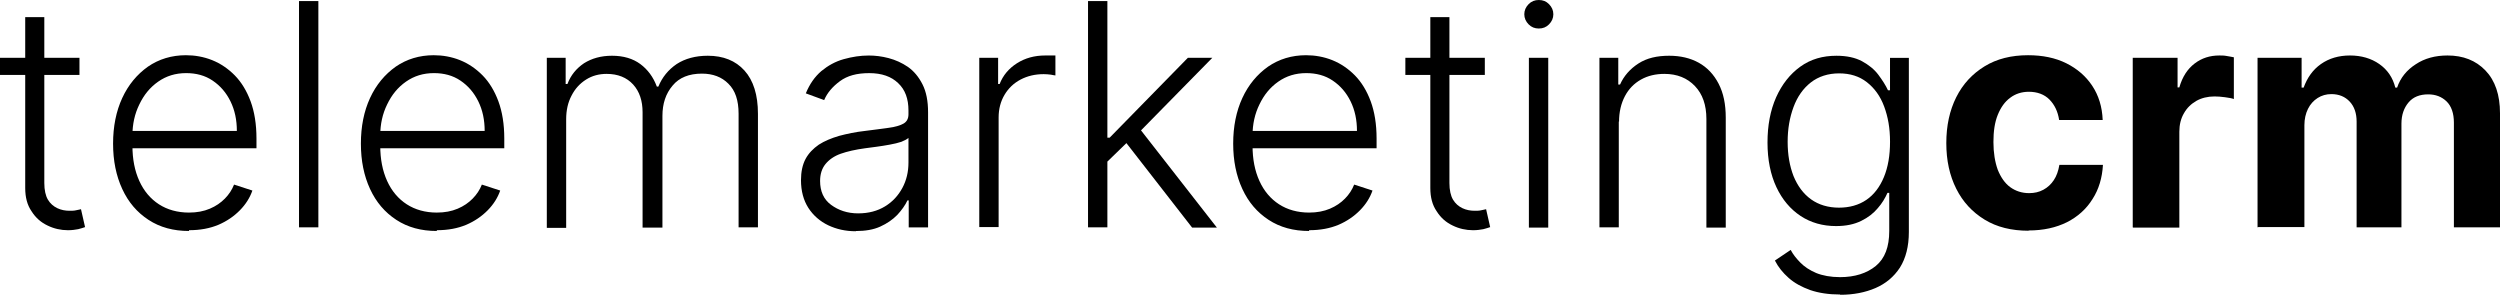
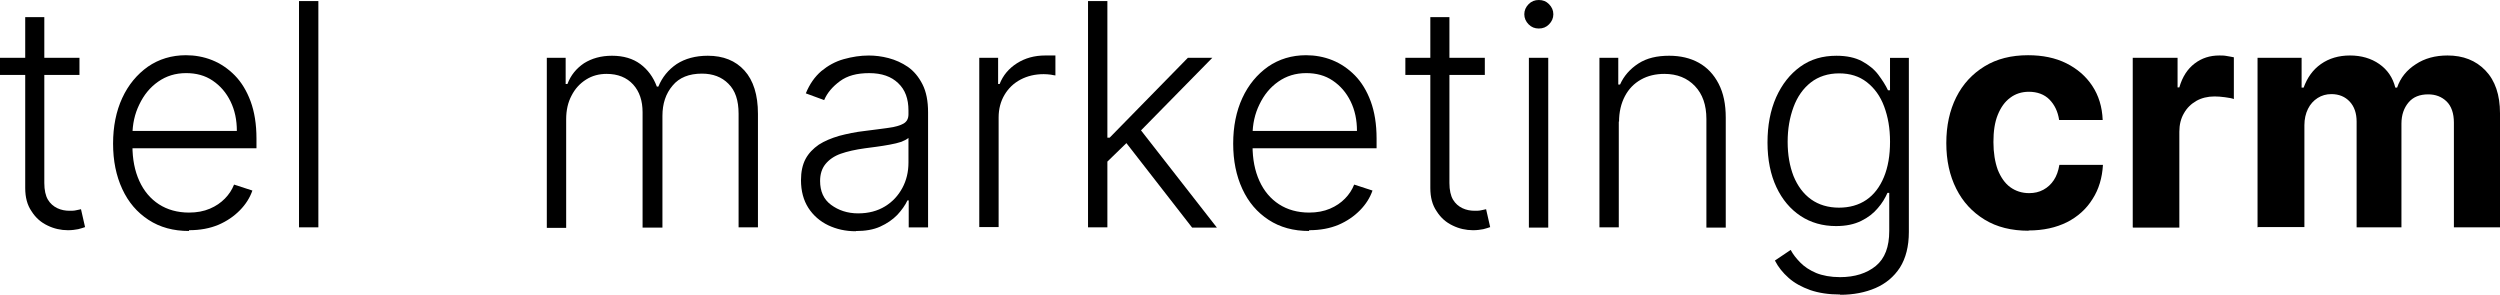
<svg xmlns="http://www.w3.org/2000/svg" height="27" overflow="visible" viewBox="0 0 229 27" width="229">
  <g>
    <defs>
      <path id="path-30487000000029802_lkpspf259" d="M7.279,3.728v1.567h-7.279v-1.567zM2.286,0h1.773v15.198c0,0.641 0.117,1.164 0.327,1.52c0.21,0.356 0.513,0.617 0.863,0.784c0.35,0.166 0.723,0.237 1.12,0.237c0.233,0 0.42,0 0.607,-0.047c0.163,-0.024 0.303,-0.071 0.443,-0.095l0.373,1.639c-0.163,0.071 -0.397,0.119 -0.63,0.19c-0.257,0.047 -0.56,0.095 -0.933,0.095c-0.653,0 -1.283,-0.142 -1.866,-0.427c-0.607,-0.285 -1.096,-0.712 -1.47,-1.306c-0.397,-0.57 -0.583,-1.282 -0.583,-2.137v-15.649z" vector-effect="non-scaling-stroke" />
    </defs>
    <path style="stroke-width: 0; stroke-linecap: butt; stroke-linejoin: miter; fill: rgb(0, 0, 0);" d="M7.279,3.728v1.567h-7.279v-1.567zM2.286,0h1.773v15.198c0,0.641 0.117,1.164 0.327,1.52c0.21,0.356 0.513,0.617 0.863,0.784c0.35,0.166 0.723,0.237 1.12,0.237c0.233,0 0.42,0 0.607,-0.047c0.163,-0.024 0.303,-0.071 0.443,-0.095l0.373,1.639c-0.163,0.071 -0.397,0.119 -0.63,0.19c-0.257,0.047 -0.56,0.095 -0.933,0.095c-0.653,0 -1.283,-0.142 -1.866,-0.427c-0.607,-0.285 -1.096,-0.712 -1.47,-1.306c-0.397,-0.57 -0.583,-1.282 -0.583,-2.137v-15.649z" transform="translate(0, 1.567) rotate(0)" vector-effect="non-scaling-stroke" />
  </g>
  <g>
    <defs>
      <path id="path-30484000000059605_jkyltk257" d="M17.31 21.135 C15.887 21.135 14.651 20.802 13.601 20.113 C12.551 19.425 11.758 18.499 11.198 17.288 C10.638 16.077 10.358 14.699 10.358 13.132 C10.358 11.565 10.638 10.164 11.198 8.953 C11.758 7.741 12.551 6.792 13.554 6.079 C14.557 5.391 15.724 5.034 17.03 5.034 C17.847 5.034 18.663 5.177 19.433 5.485 C20.203 5.794 20.903 6.269 21.51 6.887 C22.116 7.504 22.606 8.311 22.956 9.261 C23.306 10.211 23.493 11.351 23.493 12.657 C23.493 12.657 23.493 13.559 23.493 13.559 C23.493 13.559 11.571 13.559 11.571 13.559 C11.571 13.559 11.571 11.968 11.571 11.968 C11.571 11.968 21.696 11.968 21.696 11.968 C21.696 10.971 21.51 10.069 21.113 9.261 C20.716 8.454 20.18 7.836 19.48 7.361 C18.78 6.887 17.964 6.673 17.054 6.673 C16.074 6.673 15.234 6.934 14.487 7.456 C13.741 7.979 13.181 8.668 12.761 9.546 C12.341 10.401 12.131 11.351 12.131 12.372 C12.131 12.372 12.131 13.322 12.131 13.322 C12.131 14.557 12.341 15.625 12.761 16.551 C13.181 17.478 13.788 18.19 14.557 18.689 C15.327 19.187 16.26 19.449 17.31 19.449 C18.034 19.449 18.663 19.33 19.223 19.092 C19.783 18.855 20.226 18.546 20.6 18.166 C20.973 17.786 21.253 17.359 21.44 16.884 C21.44 16.884 23.119 17.43 23.119 17.43 C22.886 18.095 22.513 18.689 21.976 19.235 C21.44 19.781 20.786 20.232 20.017 20.565 C19.223 20.897 18.337 21.063 17.31 21.063 C17.31 21.063 17.31 21.135 17.31 21.135 Z" vector-effect="non-scaling-stroke" />
    </defs>
    <path style="stroke-width: 0; stroke-linecap: butt; stroke-linejoin: miter; fill: rgb(0, 0, 0);" d="M17.31 21.158 C15.887 21.158 14.651 20.826 13.601 20.137 C12.551 19.449 11.758 18.522 11.198 17.311 C10.638 16.1 10.358 14.723 10.358 13.156 C10.358 11.588 10.638 10.187 11.198 8.976 C11.758 7.765 12.551 6.815 13.554 6.103 C14.557 5.414 15.724 5.058 17.03 5.058 C17.847 5.058 18.663 5.201 19.433 5.509 C20.203 5.818 20.903 6.293 21.51 6.91 C22.116 7.528 22.606 8.335 22.956 9.285 C23.306 10.235 23.493 11.375 23.493 12.681 C23.493 12.681 23.493 13.583 23.493 13.583 C23.493 13.583 11.571 13.583 11.571 13.583 C11.571 13.583 11.571 11.992 11.571 11.992 C11.571 11.992 21.696 11.992 21.696 11.992 C21.696 10.995 21.51 10.092 21.113 9.285 C20.716 8.478 20.18 7.86 19.48 7.385 C18.78 6.91 17.964 6.697 17.054 6.697 C16.074 6.697 15.234 6.958 14.487 7.48 C13.741 8.003 13.181 8.691 12.761 9.57 C12.341 10.425 12.131 11.375 12.131 12.396 C12.131 12.396 12.131 13.346 12.131 13.346 C12.131 14.58 12.341 15.649 12.761 16.575 C13.181 17.501 13.788 18.214 14.557 18.712 C15.327 19.211 16.26 19.472 17.31 19.472 C18.034 19.472 18.663 19.354 19.223 19.116 C19.783 18.879 20.226 18.57 20.6 18.19 C20.973 17.81 21.253 17.383 21.44 16.908 C21.44 16.908 23.119 17.454 23.119 17.454 C22.886 18.119 22.513 18.712 21.976 19.259 C21.44 19.805 20.786 20.256 20.017 20.588 C19.223 20.921 18.337 21.087 17.31 21.087 C17.31 21.087 17.31 21.158 17.31 21.158 Z" vector-effect="non-scaling-stroke" />
  </g>
  <g>
    <defs>
      <path id="path-3048_uftu9t255" d="M29.162 0.071 C29.162 0.071 29.162 20.802 29.162 20.802 C29.162 20.802 27.389 20.802 27.389 20.802 C27.389 20.802 27.389 0.071 27.389 0.071 C27.389 0.071 29.162 0.071 29.162 0.071 Z" vector-effect="non-scaling-stroke" />
    </defs>
    <path style="stroke-width: 0; stroke-linecap: butt; stroke-linejoin: miter; fill: rgb(0, 0, 0);" d="M29.162 0.095 C29.162 0.095 29.162 20.826 29.162 20.826 C29.162 20.826 27.389 20.826 27.389 20.826 C27.389 20.826 27.389 0.095 27.389 0.095 C27.389 0.095 29.162 0.095 29.162 0.095 Z" vector-effect="non-scaling-stroke" />
  </g>
  <g>
    <defs>
      <path id="path-30476000000089407_mevgzo253" d="M40.01 21.135 C38.587 21.135 37.35 20.802 36.3 20.113 C35.251 19.425 34.457 18.499 33.897 17.288 C33.338 16.077 33.058 14.699 33.058 13.132 C33.058 11.565 33.338 10.164 33.897 8.953 C34.457 7.741 35.251 6.792 36.254 6.079 C37.257 5.391 38.423 5.034 39.73 5.034 C40.546 5.034 41.363 5.177 42.133 5.485 C42.903 5.794 43.602 6.269 44.209 6.887 C44.816 7.504 45.305 8.311 45.655 9.261 C46.005 10.211 46.192 11.351 46.192 12.657 C46.192 12.657 46.192 13.559 46.192 13.559 C46.192 13.559 34.271 13.559 34.271 13.559 C34.271 13.559 34.271 11.968 34.271 11.968 C34.271 11.968 44.396 11.968 44.396 11.968 C44.396 10.971 44.209 10.069 43.812 9.261 C43.416 8.454 42.879 7.836 42.179 7.361 C41.479 6.887 40.663 6.673 39.753 6.673 C38.773 6.673 37.933 6.934 37.187 7.456 C36.44 7.979 35.88 8.668 35.46 9.546 C35.041 10.401 34.831 11.351 34.831 12.372 C34.831 12.372 34.831 13.322 34.831 13.322 C34.831 14.557 35.041 15.625 35.46 16.551 C35.88 17.478 36.487 18.19 37.257 18.689 C38.027 19.187 38.96 19.449 40.01 19.449 C40.733 19.449 41.363 19.33 41.923 19.092 C42.483 18.855 42.926 18.546 43.299 18.166 C43.672 17.786 43.952 17.359 44.139 16.884 C44.139 16.884 45.819 17.43 45.819 17.43 C45.585 18.095 45.212 18.689 44.676 19.235 C44.139 19.781 43.486 20.232 42.716 20.565 C41.923 20.897 41.036 21.063 40.01 21.063 C40.01 21.063 40.01 21.135 40.01 21.135 Z" vector-effect="non-scaling-stroke" />
    </defs>
-     <path style="stroke-width: 0; stroke-linecap: butt; stroke-linejoin: miter; fill: rgb(0, 0, 0);" d="M40.01 21.158 C38.587 21.158 37.35 20.826 36.3 20.137 C35.251 19.449 34.457 18.522 33.897 17.311 C33.338 16.1 33.058 14.723 33.058 13.156 C33.058 11.588 33.338 10.187 33.897 8.976 C34.457 7.765 35.251 6.815 36.254 6.103 C37.257 5.414 38.423 5.058 39.73 5.058 C40.546 5.058 41.363 5.201 42.133 5.509 C42.903 5.818 43.602 6.293 44.209 6.91 C44.816 7.528 45.305 8.335 45.655 9.285 C46.005 10.235 46.192 11.375 46.192 12.681 C46.192 12.681 46.192 13.583 46.192 13.583 C46.192 13.583 34.271 13.583 34.271 13.583 C34.271 13.583 34.271 11.992 34.271 11.992 C34.271 11.992 44.396 11.992 44.396 11.992 C44.396 10.995 44.209 10.092 43.812 9.285 C43.416 8.478 42.879 7.86 42.179 7.385 C41.479 6.91 40.663 6.697 39.753 6.697 C38.773 6.697 37.933 6.958 37.187 7.48 C36.44 8.003 35.88 8.691 35.46 9.57 C35.041 10.425 34.831 11.375 34.831 12.396 C34.831 12.396 34.831 13.346 34.831 13.346 C34.831 14.58 35.041 15.649 35.46 16.575 C35.88 17.501 36.487 18.214 37.257 18.712 C38.027 19.211 38.96 19.472 40.01 19.472 C40.733 19.472 41.363 19.354 41.923 19.116 C42.483 18.879 42.926 18.57 43.299 18.19 C43.672 17.81 43.952 17.383 44.139 16.908 C44.139 16.908 45.819 17.454 45.819 17.454 C45.585 18.119 45.212 18.712 44.676 19.259 C44.139 19.805 43.486 20.256 42.716 20.588 C41.923 20.921 41.036 21.087 40.01 21.087 C40.01 21.087 40.01 21.158 40.01 21.158 Z" vector-effect="non-scaling-stroke" />
  </g>
  <g>
    <defs>
      <path id="path-3047300000011921_2ctymk251" d="M50.088 20.802 C50.088 20.802 50.088 5.272 50.088 5.272 C50.088 5.272 51.814 5.272 51.814 5.272 C51.814 5.272 51.814 7.67 51.814 7.67 C51.814 7.67 51.978 7.67 51.978 7.67 C52.281 6.863 52.794 6.245 53.494 5.77 C54.217 5.319 55.057 5.082 56.06 5.082 C57.11 5.082 57.973 5.343 58.65 5.842 C59.326 6.34 59.84 7.029 60.166 7.908 C60.166 7.908 60.306 7.908 60.306 7.908 C60.656 7.053 61.216 6.364 61.986 5.842 C62.756 5.343 63.712 5.082 64.832 5.082 C66.255 5.082 67.375 5.533 68.191 6.435 C69.008 7.338 69.428 8.668 69.428 10.401 C69.428 10.401 69.428 20.802 69.428 20.802 C69.428 20.802 67.655 20.802 67.655 20.802 C67.655 20.802 67.655 10.401 67.655 10.401 C67.655 9.166 67.352 8.264 66.722 7.646 C66.115 7.029 65.299 6.72 64.295 6.72 C63.129 6.72 62.219 7.077 61.613 7.813 C60.983 8.549 60.679 9.475 60.679 10.591 C60.679 10.591 60.679 20.826 60.679 20.826 C60.679 20.826 58.86 20.826 58.86 20.826 C58.86 20.826 58.86 10.259 58.86 10.259 C58.86 9.214 58.58 8.359 57.997 7.718 C57.413 7.077 56.597 6.744 55.57 6.744 C54.87 6.744 54.241 6.91 53.681 7.266 C53.121 7.623 52.677 8.098 52.351 8.739 C52.024 9.356 51.861 10.069 51.861 10.9 C51.861 10.9 51.861 20.85 51.861 20.85 C51.861 20.85 50.088 20.85 50.088 20.85 C50.088 20.85 50.088 20.802 50.088 20.802 Z" vector-effect="non-scaling-stroke" />
    </defs>
    <path style="stroke-width: 0; stroke-linecap: butt; stroke-linejoin: miter; fill: rgb(0, 0, 0);" d="M50.088 20.826 C50.088 20.826 50.088 5.296 50.088 5.296 C50.088 5.296 51.814 5.296 51.814 5.296 C51.814 5.296 51.814 7.694 51.814 7.694 C51.814 7.694 51.978 7.694 51.978 7.694 C52.281 6.887 52.794 6.269 53.494 5.794 C54.217 5.343 55.057 5.106 56.06 5.106 C57.11 5.106 57.973 5.367 58.65 5.865 C59.326 6.364 59.84 7.053 60.166 7.931 C60.166 7.931 60.306 7.931 60.306 7.931 C60.656 7.077 61.216 6.388 61.986 5.865 C62.756 5.367 63.712 5.106 64.832 5.106 C66.255 5.106 67.375 5.557 68.191 6.459 C69.008 7.361 69.428 8.691 69.428 10.425 C69.428 10.425 69.428 20.826 69.428 20.826 C69.428 20.826 67.655 20.826 67.655 20.826 C67.655 20.826 67.655 10.425 67.655 10.425 C67.655 9.19 67.352 8.288 66.722 7.67 C66.115 7.053 65.299 6.744 64.295 6.744 C63.129 6.744 62.219 7.1 61.613 7.836 C60.983 8.573 60.679 9.499 60.679 10.615 C60.679 10.615 60.679 20.85 60.679 20.85 C60.679 20.85 58.86 20.85 58.86 20.85 C58.86 20.85 58.86 10.282 58.86 10.282 C58.86 9.237 58.58 8.383 57.997 7.741 C57.413 7.1 56.597 6.768 55.57 6.768 C54.87 6.768 54.241 6.934 53.681 7.29 C53.121 7.646 52.677 8.121 52.351 8.763 C52.024 9.38 51.861 10.092 51.861 10.923 C51.861 10.923 51.861 20.873 51.861 20.873 C51.861 20.873 50.088 20.873 50.088 20.873 C50.088 20.873 50.088 20.826 50.088 20.826 Z" vector-effect="non-scaling-stroke" />
  </g>
  <g>
    <defs>
      <path id="path-3047_9fq0qh249" d="M5.016,16.1c-0.933,0 -1.773,-0.19 -2.52,-0.546c-0.747,-0.356 -1.376,-0.902 -1.82,-1.591c-0.443,-0.689 -0.677,-1.544 -0.677,-2.541c0,-0.76 0.14,-1.425 0.42,-1.947c0.28,-0.522 0.7,-0.95 1.213,-1.306c0.513,-0.332 1.143,-0.594 1.866,-0.807c0.723,-0.19 1.493,-0.356 2.356,-0.451c0.863,-0.119 1.586,-0.19 2.17,-0.285c0.583,-0.071 1.05,-0.214 1.353,-0.38c0.303,-0.166 0.467,-0.451 0.467,-0.855v-0.356c0,-1.069 -0.303,-1.9 -0.933,-2.493c-0.63,-0.617 -1.516,-0.926 -2.66,-0.926c-1.143,0 -2.006,0.237 -2.683,0.736c-0.677,0.499 -1.166,1.069 -1.446,1.734l-1.68,-0.617c0.35,-0.855 0.817,-1.52 1.423,-2.042c0.607,-0.499 1.283,-0.879 2.053,-1.092c0.77,-0.214 1.516,-0.332 2.286,-0.332c0.583,0 1.19,0.071 1.82,0.237c0.63,0.166 1.213,0.427 1.773,0.807c0.537,0.38 0.98,0.902 1.33,1.591c0.35,0.689 0.513,1.544 0.513,2.565v10.544h-1.773v-2.47h-0.117c-0.21,0.451 -0.537,0.902 -0.933,1.33c-0.42,0.427 -0.933,0.784 -1.563,1.069c-0.63,0.285 -1.376,0.404 -2.216,0.404zM5.249,14.462c0.933,0 1.75,-0.214 2.45,-0.641c0.7,-0.427 1.213,-0.997 1.586,-1.686c0.373,-0.689 0.56,-1.472 0.56,-2.327v-2.256c-0.14,0.119 -0.35,0.237 -0.653,0.356c-0.303,0.095 -0.653,0.19 -1.073,0.261c-0.42,0.071 -0.793,0.142 -1.19,0.19c-0.397,0.047 -0.747,0.095 -1.073,0.142c-0.863,0.119 -1.61,0.285 -2.216,0.499c-0.607,0.214 -1.073,0.546 -1.4,0.95c-0.327,0.404 -0.49,0.926 -0.49,1.544c0,0.95 0.327,1.686 1.003,2.185c0.677,0.499 1.493,0.784 2.496,0.784z" vector-effect="non-scaling-stroke" />
    </defs>
    <path style="stroke-width: 0; stroke-linecap: butt; stroke-linejoin: miter; fill: rgb(0, 0, 0);" d="M5.016,16.1c-0.933,0 -1.773,-0.19 -2.52,-0.546c-0.747,-0.356 -1.376,-0.902 -1.82,-1.591c-0.443,-0.689 -0.677,-1.544 -0.677,-2.541c0,-0.76 0.14,-1.425 0.42,-1.947c0.28,-0.522 0.7,-0.95 1.213,-1.306c0.513,-0.332 1.143,-0.594 1.866,-0.807c0.723,-0.19 1.493,-0.356 2.356,-0.451c0.863,-0.119 1.586,-0.19 2.17,-0.285c0.583,-0.071 1.05,-0.214 1.353,-0.38c0.303,-0.166 0.467,-0.451 0.467,-0.855v-0.356c0,-1.069 -0.303,-1.9 -0.933,-2.493c-0.63,-0.617 -1.516,-0.926 -2.66,-0.926c-1.143,0 -2.006,0.237 -2.683,0.736c-0.677,0.499 -1.166,1.069 -1.446,1.734l-1.68,-0.617c0.35,-0.855 0.817,-1.52 1.423,-2.042c0.607,-0.499 1.283,-0.879 2.053,-1.092c0.77,-0.214 1.516,-0.332 2.286,-0.332c0.583,0 1.19,0.071 1.82,0.237c0.63,0.166 1.213,0.427 1.773,0.807c0.537,0.38 0.98,0.902 1.33,1.591c0.35,0.689 0.513,1.544 0.513,2.565v10.544h-1.773v-2.47h-0.117c-0.21,0.451 -0.537,0.902 -0.933,1.33c-0.42,0.427 -0.933,0.784 -1.563,1.069c-0.63,0.285 -1.376,0.404 -2.216,0.404zM5.249,14.462c0.933,0 1.75,-0.214 2.45,-0.641c0.7,-0.427 1.213,-0.997 1.586,-1.686c0.373,-0.689 0.56,-1.472 0.56,-2.327v-2.256c-0.14,0.119 -0.35,0.237 -0.653,0.356c-0.303,0.095 -0.653,0.19 -1.073,0.261c-0.42,0.071 -0.793,0.142 -1.19,0.19c-0.397,0.047 -0.747,0.095 -1.073,0.142c-0.863,0.119 -1.61,0.285 -2.216,0.499c-0.607,0.214 -1.073,0.546 -1.4,0.95c-0.327,0.404 -0.49,0.926 -0.49,1.544c0,0.95 0.327,1.686 1.003,2.185c0.677,0.499 1.493,0.784 2.496,0.784z" transform="translate(73.371, 5.082) rotate(0)" vector-effect="non-scaling-stroke" />
  </g>
  <g>
    <defs>
-       <path id="path-30467000000029802_ap7y5k247" d="M89.701 20.802 C89.701 20.802 89.701 5.272 89.701 5.272 C89.701 5.272 91.427 5.272 91.427 5.272 C91.427 5.272 91.427 7.67 91.427 7.67 C91.427 7.67 91.567 7.67 91.567 7.67 C91.871 6.887 92.407 6.245 93.154 5.77 C93.9 5.296 94.763 5.058 95.743 5.058 C95.883 5.058 96.047 5.058 96.233 5.058 C96.42 5.058 96.56 5.058 96.676 5.058 C96.676 5.058 96.676 6.887 96.676 6.887 C96.676 6.887 96.466 6.863 96.257 6.815 C96.07 6.792 95.837 6.768 95.603 6.768 C94.81 6.768 94.11 6.934 93.48 7.266 C92.85 7.599 92.361 8.074 92.011 8.668 C91.661 9.261 91.474 9.95 91.474 10.734 C91.474 10.734 91.474 20.778 91.474 20.778 C91.474 20.778 89.701 20.778 89.701 20.778 C89.701 20.778 89.701 20.802 89.701 20.802 Z" vector-effect="non-scaling-stroke" />
+       <path id="path-30467000000029802_ap7y5k247" d="M89.701 20.802 C89.701 20.802 89.701 5.272 89.701 5.272 C89.701 5.272 91.427 5.272 91.427 5.272 C91.427 5.272 91.427 7.67 91.427 7.67 C91.427 7.67 91.567 7.67 91.567 7.67 C91.871 6.887 92.407 6.245 93.154 5.77 C93.9 5.296 94.763 5.058 95.743 5.058 C95.883 5.058 96.047 5.058 96.233 5.058 C96.42 5.058 96.56 5.058 96.676 5.058 C96.676 5.058 96.676 6.887 96.676 6.887 C96.676 6.887 96.466 6.863 96.257 6.815 C96.07 6.792 95.837 6.768 95.603 6.768 C94.81 6.768 94.11 6.934 93.48 7.266 C91.661 9.261 91.474 9.95 91.474 10.734 C91.474 10.734 91.474 20.778 91.474 20.778 C91.474 20.778 89.701 20.778 89.701 20.778 C89.701 20.778 89.701 20.802 89.701 20.802 Z" vector-effect="non-scaling-stroke" />
    </defs>
    <path style="stroke-width: 0; stroke-linecap: butt; stroke-linejoin: miter; fill: rgb(0, 0, 0);" d="M89.701 20.826 C89.701 20.826 89.701 5.296 89.701 5.296 C89.701 5.296 91.427 5.296 91.427 5.296 C91.427 5.296 91.427 7.694 91.427 7.694 C91.427 7.694 91.567 7.694 91.567 7.694 C91.871 6.91 92.407 6.269 93.154 5.794 C93.9 5.319 94.763 5.082 95.743 5.082 C95.883 5.082 96.047 5.082 96.233 5.082 C96.42 5.082 96.56 5.082 96.676 5.082 C96.676 5.082 96.676 6.91 96.676 6.91 C96.676 6.91 96.466 6.887 96.257 6.839 C96.07 6.815 95.837 6.792 95.603 6.792 C94.81 6.792 94.11 6.958 93.48 7.29 C92.85 7.623 92.361 8.098 92.011 8.691 C91.661 9.285 91.474 9.974 91.474 10.757 C91.474 10.757 91.474 20.802 91.474 20.802 C91.474 20.802 89.701 20.802 89.701 20.802 C89.701 20.802 89.701 20.826 89.701 20.826 Z" vector-effect="non-scaling-stroke" />
  </g>
  <g>
    <defs>
-       <path id="path-30464000000059605_sstguo245" d="M0,20.731v-20.731h1.773v20.731zM1.61,14.865v-2.351h0.373l7.162,-7.314h2.24l-7.069,7.195h-0.163zM9.518,20.731l-6.206,-7.979l1.283,-1.235l7.209,9.237h-2.263z" vector-effect="non-scaling-stroke" />
-     </defs>
+       </defs>
    <path style="stroke-width: 0; stroke-linecap: butt; stroke-linejoin: miter; fill: rgb(0, 0, 0);" d="M0,20.731v-20.731h1.773v20.731zM1.61,14.865v-2.351h0.373l7.162,-7.314h2.24l-7.069,7.195h-0.163zM9.518,20.731l-6.206,-7.979l1.283,-1.235l7.209,9.237h-2.263z" transform="translate(99.663, 0.095) rotate(0)" vector-effect="non-scaling-stroke" />
  </g>
  <g>
    <defs>
      <path id="path-30461000000089407_u38pbv243" d="M119.912 21.135 C118.489 21.135 117.253 20.802 116.203 20.113 C115.153 19.425 114.36 18.499 113.8 17.288 C113.24 16.077 112.96 14.699 112.96 13.132 C112.96 11.565 113.24 10.164 113.8 8.953 C114.36 7.741 115.153 6.792 116.156 6.079 C117.16 5.391 118.326 5.034 119.632 5.034 C120.449 5.034 121.265 5.177 122.035 5.485 C122.805 5.794 123.505 6.269 124.112 6.887 C124.718 7.504 125.208 8.311 125.558 9.261 C125.908 10.211 126.095 11.351 126.095 12.657 C126.095 12.657 126.095 13.559 126.095 13.559 C126.095 13.559 114.173 13.559 114.173 13.559 C114.173 13.559 114.173 11.968 114.173 11.968 C114.173 11.968 124.298 11.968 124.298 11.968 C124.298 10.971 124.112 10.069 123.715 9.261 C123.318 8.454 122.782 7.836 122.082 7.361 C121.382 6.887 120.566 6.673 119.656 6.673 C118.676 6.673 117.836 6.934 117.09 7.456 C116.343 7.979 115.783 8.668 115.363 9.546 C114.943 10.401 114.733 11.351 114.733 12.372 C114.733 12.372 114.733 13.322 114.733 13.322 C114.733 14.557 114.943 15.625 115.363 16.551 C115.783 17.478 116.39 18.19 117.16 18.689 C117.929 19.187 118.863 19.449 119.912 19.449 C120.636 19.449 121.265 19.33 121.825 19.092 C122.385 18.855 122.829 18.546 123.202 18.166 C123.575 17.786 123.855 17.359 124.042 16.884 C124.042 16.884 125.721 17.43 125.721 17.43 C125.488 18.095 125.115 18.689 124.578 19.235 C124.042 19.781 123.388 20.232 122.619 20.565 C121.825 20.897 120.939 21.063 119.912 21.063 C119.912 21.063 119.912 21.135 119.912 21.135 Z" vector-effect="non-scaling-stroke" />
    </defs>
    <path style="stroke-width: 0; stroke-linecap: butt; stroke-linejoin: miter; fill: rgb(0, 0, 0);" d="M119.912 21.158 C118.489 21.158 117.253 20.826 116.203 20.137 C115.153 19.449 114.36 18.522 113.8 17.311 C113.24 16.1 112.96 14.723 112.96 13.156 C112.96 11.588 113.24 10.187 113.8 8.976 C114.36 7.765 115.153 6.815 116.156 6.103 C117.16 5.414 118.326 5.058 119.632 5.058 C120.449 5.058 121.265 5.201 122.035 5.509 C122.805 5.818 123.505 6.293 124.112 6.91 C124.718 7.528 125.208 8.335 125.558 9.285 C125.908 10.235 126.095 11.375 126.095 12.681 C126.095 12.681 126.095 13.583 126.095 13.583 C126.095 13.583 114.173 13.583 114.173 13.583 C114.173 13.583 114.173 11.992 114.173 11.992 C114.173 11.992 124.298 11.992 124.298 11.992 C124.298 10.995 124.112 10.092 123.715 9.285 C123.318 8.478 122.782 7.86 122.082 7.385 C121.382 6.91 120.566 6.697 119.656 6.697 C118.676 6.697 117.836 6.958 117.09 7.48 C116.343 8.003 115.783 8.691 115.363 9.57 C114.943 10.425 114.733 11.375 114.733 12.396 C114.733 12.396 114.733 13.346 114.733 13.346 C114.733 14.58 114.943 15.649 115.363 16.575 C115.783 17.501 116.39 18.214 117.16 18.712 C117.929 19.211 118.863 19.472 119.912 19.472 C120.636 19.472 121.265 19.354 121.825 19.116 C122.385 18.879 122.829 18.57 123.202 18.19 C123.575 17.81 123.855 17.383 124.042 16.908 C124.042 16.908 125.721 17.454 125.721 17.454 C125.488 18.119 125.115 18.712 124.578 19.259 C124.042 19.805 123.388 20.256 122.619 20.588 C121.825 20.921 120.939 21.087 119.912 21.087 C119.912 21.087 119.912 21.158 119.912 21.158 Z" vector-effect="non-scaling-stroke" />
  </g>
  <g>
    <defs>
      <path id="path-30456000000089407_mf5c40241" d="M7.279,3.728v1.567h-7.279v-1.567zM2.263,0h1.773v15.198c0,0.641 0.117,1.164 0.327,1.52c0.21,0.356 0.513,0.617 0.863,0.784c0.35,0.166 0.723,0.237 1.12,0.237c0.233,0 0.42,0 0.607,-0.047c0.163,-0.024 0.303,-0.071 0.443,-0.095l0.373,1.639c-0.163,0.071 -0.397,0.119 -0.63,0.19c-0.257,0.047 -0.56,0.095 -0.933,0.095c-0.653,0 -1.283,-0.142 -1.866,-0.427c-0.607,-0.285 -1.096,-0.712 -1.47,-1.306c-0.397,-0.57 -0.583,-1.282 -0.583,-2.137v-15.649z" vector-effect="non-scaling-stroke" />
    </defs>
    <path style="stroke-width: 0; stroke-linecap: butt; stroke-linejoin: miter; fill: rgb(0, 0, 0);" d="M7.279,3.728v1.567h-7.279v-1.567zM2.263,0h1.773v15.198c0,0.641 0.117,1.164 0.327,1.52c0.21,0.356 0.513,0.617 0.863,0.784c0.35,0.166 0.723,0.237 1.12,0.237c0.233,0 0.42,0 0.607,-0.047c0.163,-0.024 0.303,-0.071 0.443,-0.095l0.373,1.639c-0.163,0.071 -0.397,0.119 -0.63,0.19c-0.257,0.047 -0.56,0.095 -0.933,0.095c-0.653,0 -1.283,-0.142 -1.866,-0.427c-0.607,-0.285 -1.096,-0.712 -1.47,-1.306c-0.397,-0.57 -0.583,-1.282 -0.583,-2.137v-15.649z" transform="translate(128.731, 1.567) rotate(0)" vector-effect="non-scaling-stroke" />
  </g>
  <g>
    <defs>
      <path id="path-3045300000011921_tz5dg8239" d="M1.33,2.612c-0.373,0 -0.677,-0.119 -0.933,-0.38c-0.257,-0.261 -0.397,-0.57 -0.397,-0.926c0,-0.356 0.14,-0.665 0.397,-0.926c0.257,-0.261 0.56,-0.38 0.933,-0.38c0.373,0 0.677,0.119 0.933,0.38c0.257,0.261 0.397,0.57 0.397,0.926c0,0.356 -0.14,0.665 -0.397,0.926c-0.257,0.261 -0.56,0.38 -0.933,0.38zM0.42,20.826v-15.53h1.773v15.554h-1.773z" vector-effect="non-scaling-stroke" />
    </defs>
    <path style="stroke-width: 0; stroke-linecap: butt; stroke-linejoin: miter; fill: rgb(0, 0, 0);" d="M1.33,2.612c-0.373,0 -0.677,-0.119 -0.933,-0.38c-0.257,-0.261 -0.397,-0.57 -0.397,-0.926c0,-0.356 0.14,-0.665 0.397,-0.926c0.257,-0.261 0.56,-0.38 0.933,-0.38c0.373,0 0.677,0.119 0.933,0.38c0.257,0.261 0.397,0.57 0.397,0.926c0,0.356 -0.14,0.665 -0.397,0.926c-0.257,0.261 -0.56,0.38 -0.933,0.38zM0.42,20.826v-15.53h1.773v15.554h-1.773z" transform="translate(139.626, 0) rotate(0)" vector-effect="non-scaling-stroke" />
  </g>
  <g>
    <defs>
      <path id="path-30447000000029802_6893su237" d="M148.281 11.09 C148.281 11.09 148.281 20.802 148.281 20.802 C148.281 20.802 146.508 20.802 146.508 20.802 C146.508 20.802 146.508 5.272 146.508 5.272 C146.508 5.272 148.234 5.272 148.234 5.272 C148.234 5.272 148.234 7.718 148.234 7.718 C148.234 7.718 148.397 7.718 148.397 7.718 C148.747 6.934 149.307 6.293 150.077 5.794 C150.847 5.296 151.78 5.082 152.9 5.082 C153.926 5.082 154.836 5.296 155.606 5.723 C156.376 6.15 156.983 6.792 157.426 7.646 C157.869 8.501 158.079 9.522 158.079 10.757 C158.079 10.757 158.079 20.826 158.079 20.826 C158.079 20.826 156.306 20.826 156.306 20.826 C156.306 20.826 156.306 10.876 156.306 10.876 C156.306 9.594 155.956 8.596 155.256 7.86 C154.556 7.124 153.623 6.744 152.457 6.744 C151.664 6.744 150.94 6.91 150.31 7.266 C149.681 7.623 149.191 8.121 148.841 8.786 C148.491 9.451 148.304 10.235 148.304 11.137 C148.304 11.137 148.281 11.09 148.281 11.09 Z" vector-effect="non-scaling-stroke" />
    </defs>
    <path style="stroke-width: 0; stroke-linecap: butt; stroke-linejoin: miter; fill: rgb(0, 0, 0);" d="M148.281 11.113 C148.281 11.113 148.281 20.826 148.281 20.826 C148.281 20.826 146.508 20.826 146.508 20.826 C146.508 20.826 146.508 5.296 146.508 5.296 C146.508 5.296 148.234 5.296 148.234 5.296 C148.234 5.296 148.234 7.741 148.234 7.741 C148.234 7.741 148.397 7.741 148.397 7.741 C148.747 6.958 149.307 6.317 150.077 5.818 C150.847 5.319 151.78 5.106 152.9 5.106 C153.926 5.106 154.836 5.319 155.606 5.747 C156.376 6.174 156.983 6.815 157.426 7.67 C157.869 8.525 158.079 9.546 158.079 10.781 C158.079 10.781 158.079 20.85 158.079 20.85 C158.079 20.85 156.306 20.85 156.306 20.85 C156.306 20.85 156.306 10.9 156.306 10.9 C156.306 9.617 155.956 8.62 155.256 7.884 C154.556 7.148 153.623 6.768 152.457 6.768 C151.664 6.768 150.94 6.934 150.31 7.29 C149.681 7.646 149.191 8.145 148.841 8.81 C148.491 9.475 148.304 10.259 148.304 11.161 C148.304 11.161 148.281 11.113 148.281 11.113 Z" vector-effect="non-scaling-stroke" />
  </g>
  <g>
    <defs>
      <path id="path-30439000000059605_ure8nq235" d="M6.649,21.871c-1.05,0 -1.96,-0.142 -2.73,-0.404c-0.793,-0.285 -1.446,-0.641 -1.983,-1.116c-0.537,-0.475 -0.957,-0.997 -1.26,-1.591l1.446,-0.974c0.21,0.404 0.513,0.784 0.887,1.164c0.373,0.38 0.84,0.689 1.446,0.95c0.583,0.237 1.33,0.38 2.193,0.38c1.353,0 2.45,-0.356 3.266,-1.021c0.84,-0.689 1.236,-1.757 1.236,-3.206v-3.491h-0.163c-0.21,0.475 -0.49,0.95 -0.887,1.401c-0.397,0.475 -0.887,0.855 -1.516,1.164c-0.63,0.309 -1.376,0.475 -2.31,0.475c-1.213,0 -2.31,-0.309 -3.243,-0.926c-0.933,-0.617 -1.68,-1.496 -2.216,-2.636c-0.537,-1.14 -0.817,-2.517 -0.817,-4.084c0,-1.567 0.257,-2.945 0.793,-4.156c0.537,-1.187 1.26,-2.113 2.216,-2.802c0.957,-0.689 2.053,-0.997 3.313,-0.997c0.933,0 1.703,0.166 2.333,0.499c0.607,0.332 1.12,0.736 1.493,1.235c0.373,0.499 0.677,0.974 0.887,1.425h0.187v-2.968h1.726v15.958c0,1.306 -0.28,2.398 -0.817,3.253c-0.56,0.855 -1.306,1.472 -2.24,1.876c-0.933,0.404 -2.03,0.617 -3.219,0.617zM6.532,13.916c0.98,0 1.82,-0.237 2.52,-0.712c0.7,-0.475 1.236,-1.187 1.61,-2.09c0.373,-0.902 0.56,-1.971 0.56,-3.23c0,-1.259 -0.187,-2.28 -0.537,-3.23c-0.35,-0.95 -0.887,-1.686 -1.586,-2.232c-0.7,-0.546 -1.54,-0.807 -2.543,-0.807c-1.003,0 -1.89,0.285 -2.59,0.831c-0.7,0.546 -1.236,1.306 -1.586,2.256c-0.35,0.95 -0.537,1.995 -0.537,3.182c0,1.187 0.187,2.232 0.537,3.135c0.373,0.902 0.887,1.615 1.61,2.137c0.7,0.499 1.563,0.76 2.566,0.76z" vector-effect="non-scaling-stroke" />
    </defs>
    <path style="stroke-width: 0; stroke-linecap: butt; stroke-linejoin: miter; fill: rgb(0, 0, 0);" d="M6.649,21.871c-1.05,0 -1.96,-0.142 -2.73,-0.404c-0.793,-0.285 -1.446,-0.641 -1.983,-1.116c-0.537,-0.475 -0.957,-0.997 -1.26,-1.591l1.446,-0.974c0.21,0.404 0.513,0.784 0.887,1.164c0.373,0.38 0.84,0.689 1.446,0.95c0.583,0.237 1.33,0.38 2.193,0.38c1.353,0 2.45,-0.356 3.266,-1.021c0.84,-0.689 1.236,-1.757 1.236,-3.206v-3.491h-0.163c-0.21,0.475 -0.49,0.95 -0.887,1.401c-0.397,0.475 -0.887,0.855 -1.516,1.164c-0.63,0.309 -1.376,0.475 -2.31,0.475c-1.213,0 -2.31,-0.309 -3.243,-0.926c-0.933,-0.617 -1.68,-1.496 -2.216,-2.636c-0.537,-1.14 -0.817,-2.517 -0.817,-4.084c0,-1.567 0.257,-2.945 0.793,-4.156c0.537,-1.187 1.26,-2.113 2.216,-2.802c0.957,-0.689 2.053,-0.997 3.313,-0.997c0.933,0 1.703,0.166 2.333,0.499c0.607,0.332 1.12,0.736 1.493,1.235c0.373,0.499 0.677,0.974 0.887,1.425h0.187v-2.968h1.726v15.958c0,1.306 -0.28,2.398 -0.817,3.253c-0.56,0.855 -1.306,1.472 -2.24,1.876c-0.933,0.404 -2.03,0.617 -3.219,0.617zM6.532,13.916c0.98,0 1.82,-0.237 2.52,-0.712c0.7,-0.475 1.236,-1.187 1.61,-2.09c0.373,-0.902 0.56,-1.971 0.56,-3.23c0,-1.259 -0.187,-2.28 -0.537,-3.23c-0.35,-0.95 -0.887,-1.686 -1.586,-2.232c-0.7,-0.546 -1.54,-0.807 -2.543,-0.807c-1.003,0 -1.89,0.285 -2.59,0.831c-0.7,0.546 -1.236,1.306 -1.586,2.256c-0.35,0.95 -0.537,1.995 -0.537,3.182c0,1.187 0.187,2.232 0.537,3.135c0.373,0.902 0.887,1.615 1.61,2.137c0.7,0.499 1.563,0.76 2.566,0.76z" transform="translate(161.905, 5.106) rotate(0)" vector-effect="non-scaling-stroke" />
  </g>
  <g>
    <defs>
      <path id="path-3043300000011921_y9l43l233" d="M185.818 21.111 C184.254 21.111 182.901 20.778 181.782 20.09 C180.662 19.401 179.799 18.475 179.192 17.264 C178.585 16.053 178.282 14.675 178.282 13.084 C178.282 11.493 178.585 10.092 179.192 8.881 C179.799 7.67 180.662 6.744 181.782 6.055 C182.901 5.367 184.231 5.034 185.771 5.034 C187.101 5.034 188.267 5.272 189.27 5.77 C190.273 6.269 191.067 6.958 191.65 7.836 C192.233 8.715 192.56 9.76 192.606 10.971 C192.606 10.971 188.617 10.971 188.617 10.971 C188.5 10.187 188.197 9.57 187.731 9.095 C187.264 8.62 186.611 8.383 185.841 8.383 C185.188 8.383 184.604 8.573 184.138 8.929 C183.648 9.285 183.275 9.807 182.995 10.496 C182.715 11.185 182.598 12.016 182.598 12.989 C182.598 13.963 182.738 14.818 182.995 15.53 C183.275 16.219 183.648 16.765 184.138 17.121 C184.628 17.478 185.211 17.668 185.864 17.668 C186.354 17.668 186.774 17.573 187.171 17.359 C187.567 17.145 187.871 16.86 188.127 16.48 C188.384 16.1 188.547 15.625 188.64 15.079 C188.64 15.079 192.63 15.079 192.63 15.079 C192.56 16.266 192.256 17.311 191.673 18.214 C191.113 19.116 190.32 19.828 189.34 20.327 C188.337 20.826 187.171 21.087 185.818 21.087 C185.818 21.087 185.818 21.111 185.818 21.111 Z" vector-effect="non-scaling-stroke" />
    </defs>
    <path style="stroke-width: 0; stroke-linecap: butt; stroke-linejoin: miter; fill: rgb(0, 0, 0);" d="M185.818 21.135 C184.254 21.135 182.901 20.802 181.782 20.113 C180.662 19.425 179.799 18.499 179.192 17.288 C178.585 16.077 178.282 14.699 178.282 13.108 C178.282 11.517 178.585 10.116 179.192 8.905 C179.799 7.694 180.662 6.768 181.782 6.079 C182.901 5.391 184.231 5.058 185.771 5.058 C187.101 5.058 188.267 5.296 189.27 5.794 C190.273 6.293 191.067 6.982 191.65 7.86 C192.233 8.739 192.56 9.784 192.606 10.995 C192.606 10.995 188.617 10.995 188.617 10.995 C188.5 10.211 188.197 9.594 187.731 9.119 C187.264 8.644 186.611 8.406 185.841 8.406 C185.188 8.406 184.604 8.596 184.138 8.953 C183.648 9.309 183.275 9.831 182.995 10.52 C182.715 11.208 182.598 12.04 182.598 13.013 C182.598 13.987 182.738 14.842 182.995 15.554 C183.275 16.243 183.648 16.789 184.138 17.145 C184.628 17.501 185.211 17.691 185.864 17.691 C186.354 17.691 186.774 17.596 187.171 17.383 C187.567 17.169 187.871 16.884 188.127 16.504 C188.384 16.124 188.547 15.649 188.64 15.103 C188.64 15.103 192.63 15.103 192.63 15.103 C192.56 16.29 192.256 17.335 191.673 18.237 C191.113 19.14 190.32 19.852 189.34 20.351 C188.337 20.85 187.171 21.111 185.818 21.111 C185.818 21.111 185.818 21.135 185.818 21.135 Z" vector-effect="non-scaling-stroke" />
  </g>
  <g>
    <defs>
      <path id="path-3042800000011921_l3cpxi231" d="M195.359 20.802 C195.359 20.802 195.359 5.272 195.359 5.272 C195.359 5.272 199.465 5.272 199.465 5.272 C199.465 5.272 199.465 7.979 199.465 7.979 C199.465 7.979 199.628 7.979 199.628 7.979 C199.908 7.005 200.375 6.293 201.028 5.794 C201.681 5.296 202.428 5.058 203.291 5.058 C203.501 5.058 203.734 5.058 203.968 5.106 C204.201 5.153 204.434 5.177 204.621 5.224 C204.621 5.224 204.621 9.047 204.621 9.047 C204.434 8.976 204.154 8.929 203.804 8.881 C203.454 8.834 203.128 8.81 202.848 8.81 C202.218 8.81 201.658 8.953 201.192 9.214 C200.702 9.499 200.328 9.855 200.048 10.354 C199.768 10.828 199.628 11.398 199.628 12.04 C199.628 12.04 199.628 20.826 199.628 20.826 C199.628 20.826 195.406 20.826 195.406 20.826 C195.406 20.826 195.359 20.802 195.359 20.802 Z" vector-effect="non-scaling-stroke" />
    </defs>
    <path style="stroke-width: 0; stroke-linecap: butt; stroke-linejoin: miter; fill: rgb(0, 0, 0);" d="M195.359 20.826 C195.359 20.826 195.359 5.296 195.359 5.296 C195.359 5.296 199.465 5.296 199.465 5.296 C199.465 5.296 199.465 8.003 199.465 8.003 C199.465 8.003 199.628 8.003 199.628 8.003 C199.908 7.029 200.375 6.317 201.028 5.818 C201.681 5.319 202.428 5.082 203.291 5.082 C203.501 5.082 203.734 5.082 203.968 5.129 C204.201 5.177 204.434 5.201 204.621 5.248 C204.621 5.248 204.621 9.071 204.621 9.071 C204.434 9 204.154 8.953 203.804 8.905 C203.454 8.858 203.128 8.834 202.848 8.834 C202.218 8.834 201.658 8.976 201.192 9.237 C200.702 9.522 200.328 9.879 200.048 10.377 C199.768 10.852 199.628 11.422 199.628 12.063 C199.628 12.063 199.628 20.85 199.628 20.85 C199.628 20.85 195.406 20.85 195.406 20.85 C195.406 20.85 195.359 20.826 195.359 20.826 Z" vector-effect="non-scaling-stroke" />
  </g>
  <g>
    <defs>
      <path id="path-30421000000089407_t1hwjk229" d="M206.791 20.802 C206.791 20.802 206.791 5.272 206.791 5.272 C206.791 5.272 210.827 5.272 210.827 5.272 C210.827 5.272 210.827 8.003 210.827 8.003 C210.827 8.003 211.013 8.003 211.013 8.003 C211.34 7.1 211.853 6.364 212.6 5.842 C213.346 5.319 214.233 5.058 215.259 5.058 C216.286 5.058 217.195 5.319 217.942 5.842 C218.688 6.364 219.178 7.077 219.412 8.003 C219.412 8.003 219.575 8.003 219.575 8.003 C219.878 7.1 220.461 6.388 221.278 5.865 C222.095 5.319 223.074 5.058 224.194 5.058 C225.617 5.058 226.784 5.509 227.67 6.435 C228.557 7.361 229 8.668 229 10.354 C229 10.354 229 20.802 229 20.802 C229 20.802 224.777 20.802 224.777 20.802 C224.777 20.802 224.777 11.208 224.777 11.208 C224.777 10.354 224.544 9.689 224.101 9.261 C223.658 8.834 223.098 8.62 222.421 8.62 C221.651 8.62 221.045 8.858 220.625 9.356 C220.205 9.855 219.972 10.496 219.972 11.303 C219.972 11.303 219.972 20.802 219.972 20.802 C219.972 20.802 215.866 20.802 215.866 20.802 C215.866 20.802 215.866 11.113 215.866 11.113 C215.866 10.354 215.656 9.736 215.236 9.285 C214.816 8.834 214.256 8.596 213.556 8.596 C213.089 8.596 212.67 8.715 212.296 8.953 C211.923 9.19 211.62 9.522 211.41 9.95 C211.2 10.377 211.083 10.876 211.083 11.446 C211.083 11.446 211.083 20.778 211.083 20.778 C211.083 20.778 206.861 20.778 206.861 20.778 C206.861 20.778 206.791 20.802 206.791 20.802 Z" vector-effect="non-scaling-stroke" />
    </defs>
    <path style="stroke-width: 0; stroke-linecap: butt; stroke-linejoin: miter; fill: rgb(0, 0, 0);" d="M206.791 20.826 C206.791 20.826 206.791 5.296 206.791 5.296 C206.791 5.296 210.827 5.296 210.827 5.296 C210.827 5.296 210.827 8.026 210.827 8.026 C210.827 8.026 211.013 8.026 211.013 8.026 C211.34 7.124 211.853 6.388 212.6 5.865 C213.346 5.343 214.233 5.082 215.259 5.082 C216.286 5.082 217.195 5.343 217.942 5.865 C218.688 6.388 219.178 7.1 219.412 8.026 C219.412 8.026 219.575 8.026 219.575 8.026 C219.878 7.124 220.461 6.412 221.278 5.889 C222.095 5.343 223.074 5.082 224.194 5.082 C225.617 5.082 226.784 5.533 227.67 6.459 C228.557 7.385 229 8.691 229 10.377 C229 10.377 229 20.826 229 20.826 C229 20.826 224.777 20.826 224.777 20.826 C224.777 20.826 224.777 11.232 224.777 11.232 C224.777 10.377 224.544 9.712 224.101 9.285 C223.658 8.858 223.098 8.644 222.421 8.644 C221.651 8.644 221.045 8.881 220.625 9.38 C220.205 9.879 219.972 10.52 219.972 11.327 C219.972 11.327 219.972 20.826 219.972 20.826 C219.972 20.826 215.866 20.826 215.866 20.826 C215.866 20.826 215.866 11.137 215.866 11.137 C215.866 10.377 215.656 9.76 215.236 9.309 C214.816 8.858 214.256 8.62 213.556 8.62 C213.089 8.62 212.67 8.739 212.296 8.976 C211.923 9.214 211.62 9.546 211.41 9.974 C211.2 10.401 211.083 10.9 211.083 11.47 C211.083 11.47 211.083 20.802 211.083 20.802 C211.083 20.802 206.861 20.802 206.861 20.802 C206.861 20.802 206.791 20.826 206.791 20.826 Z" vector-effect="non-scaling-stroke" />
  </g>
</svg>